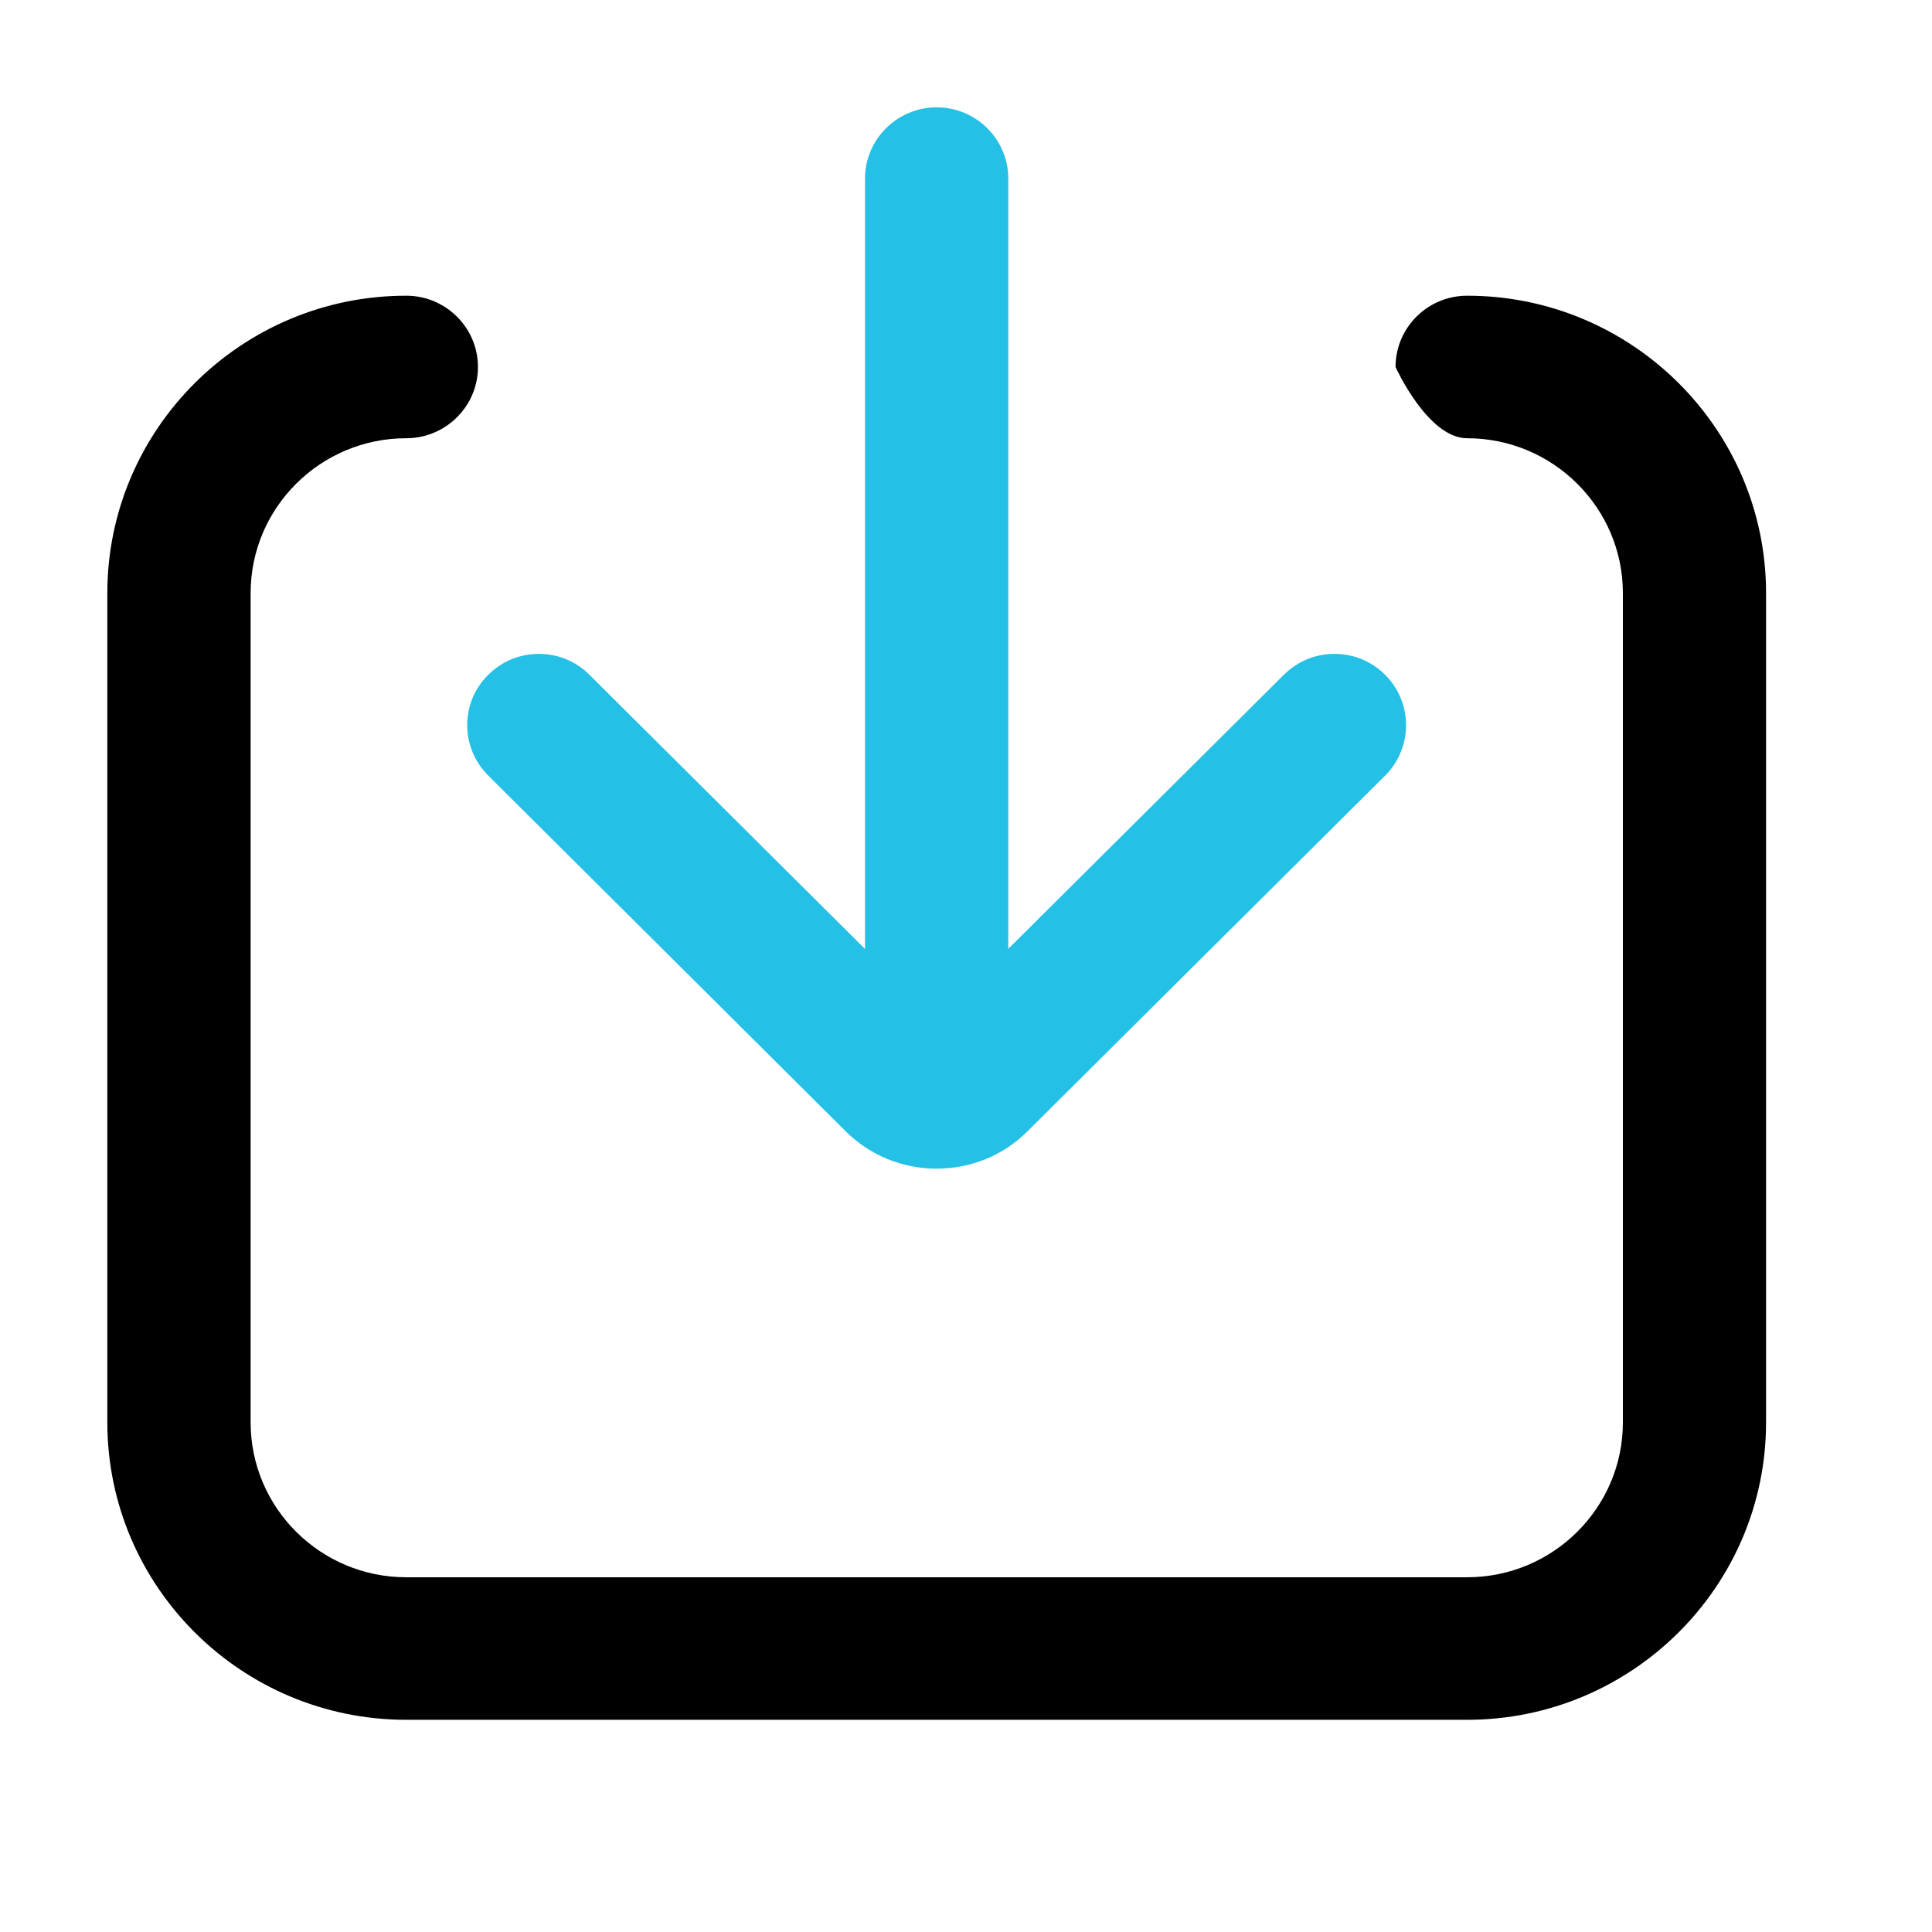
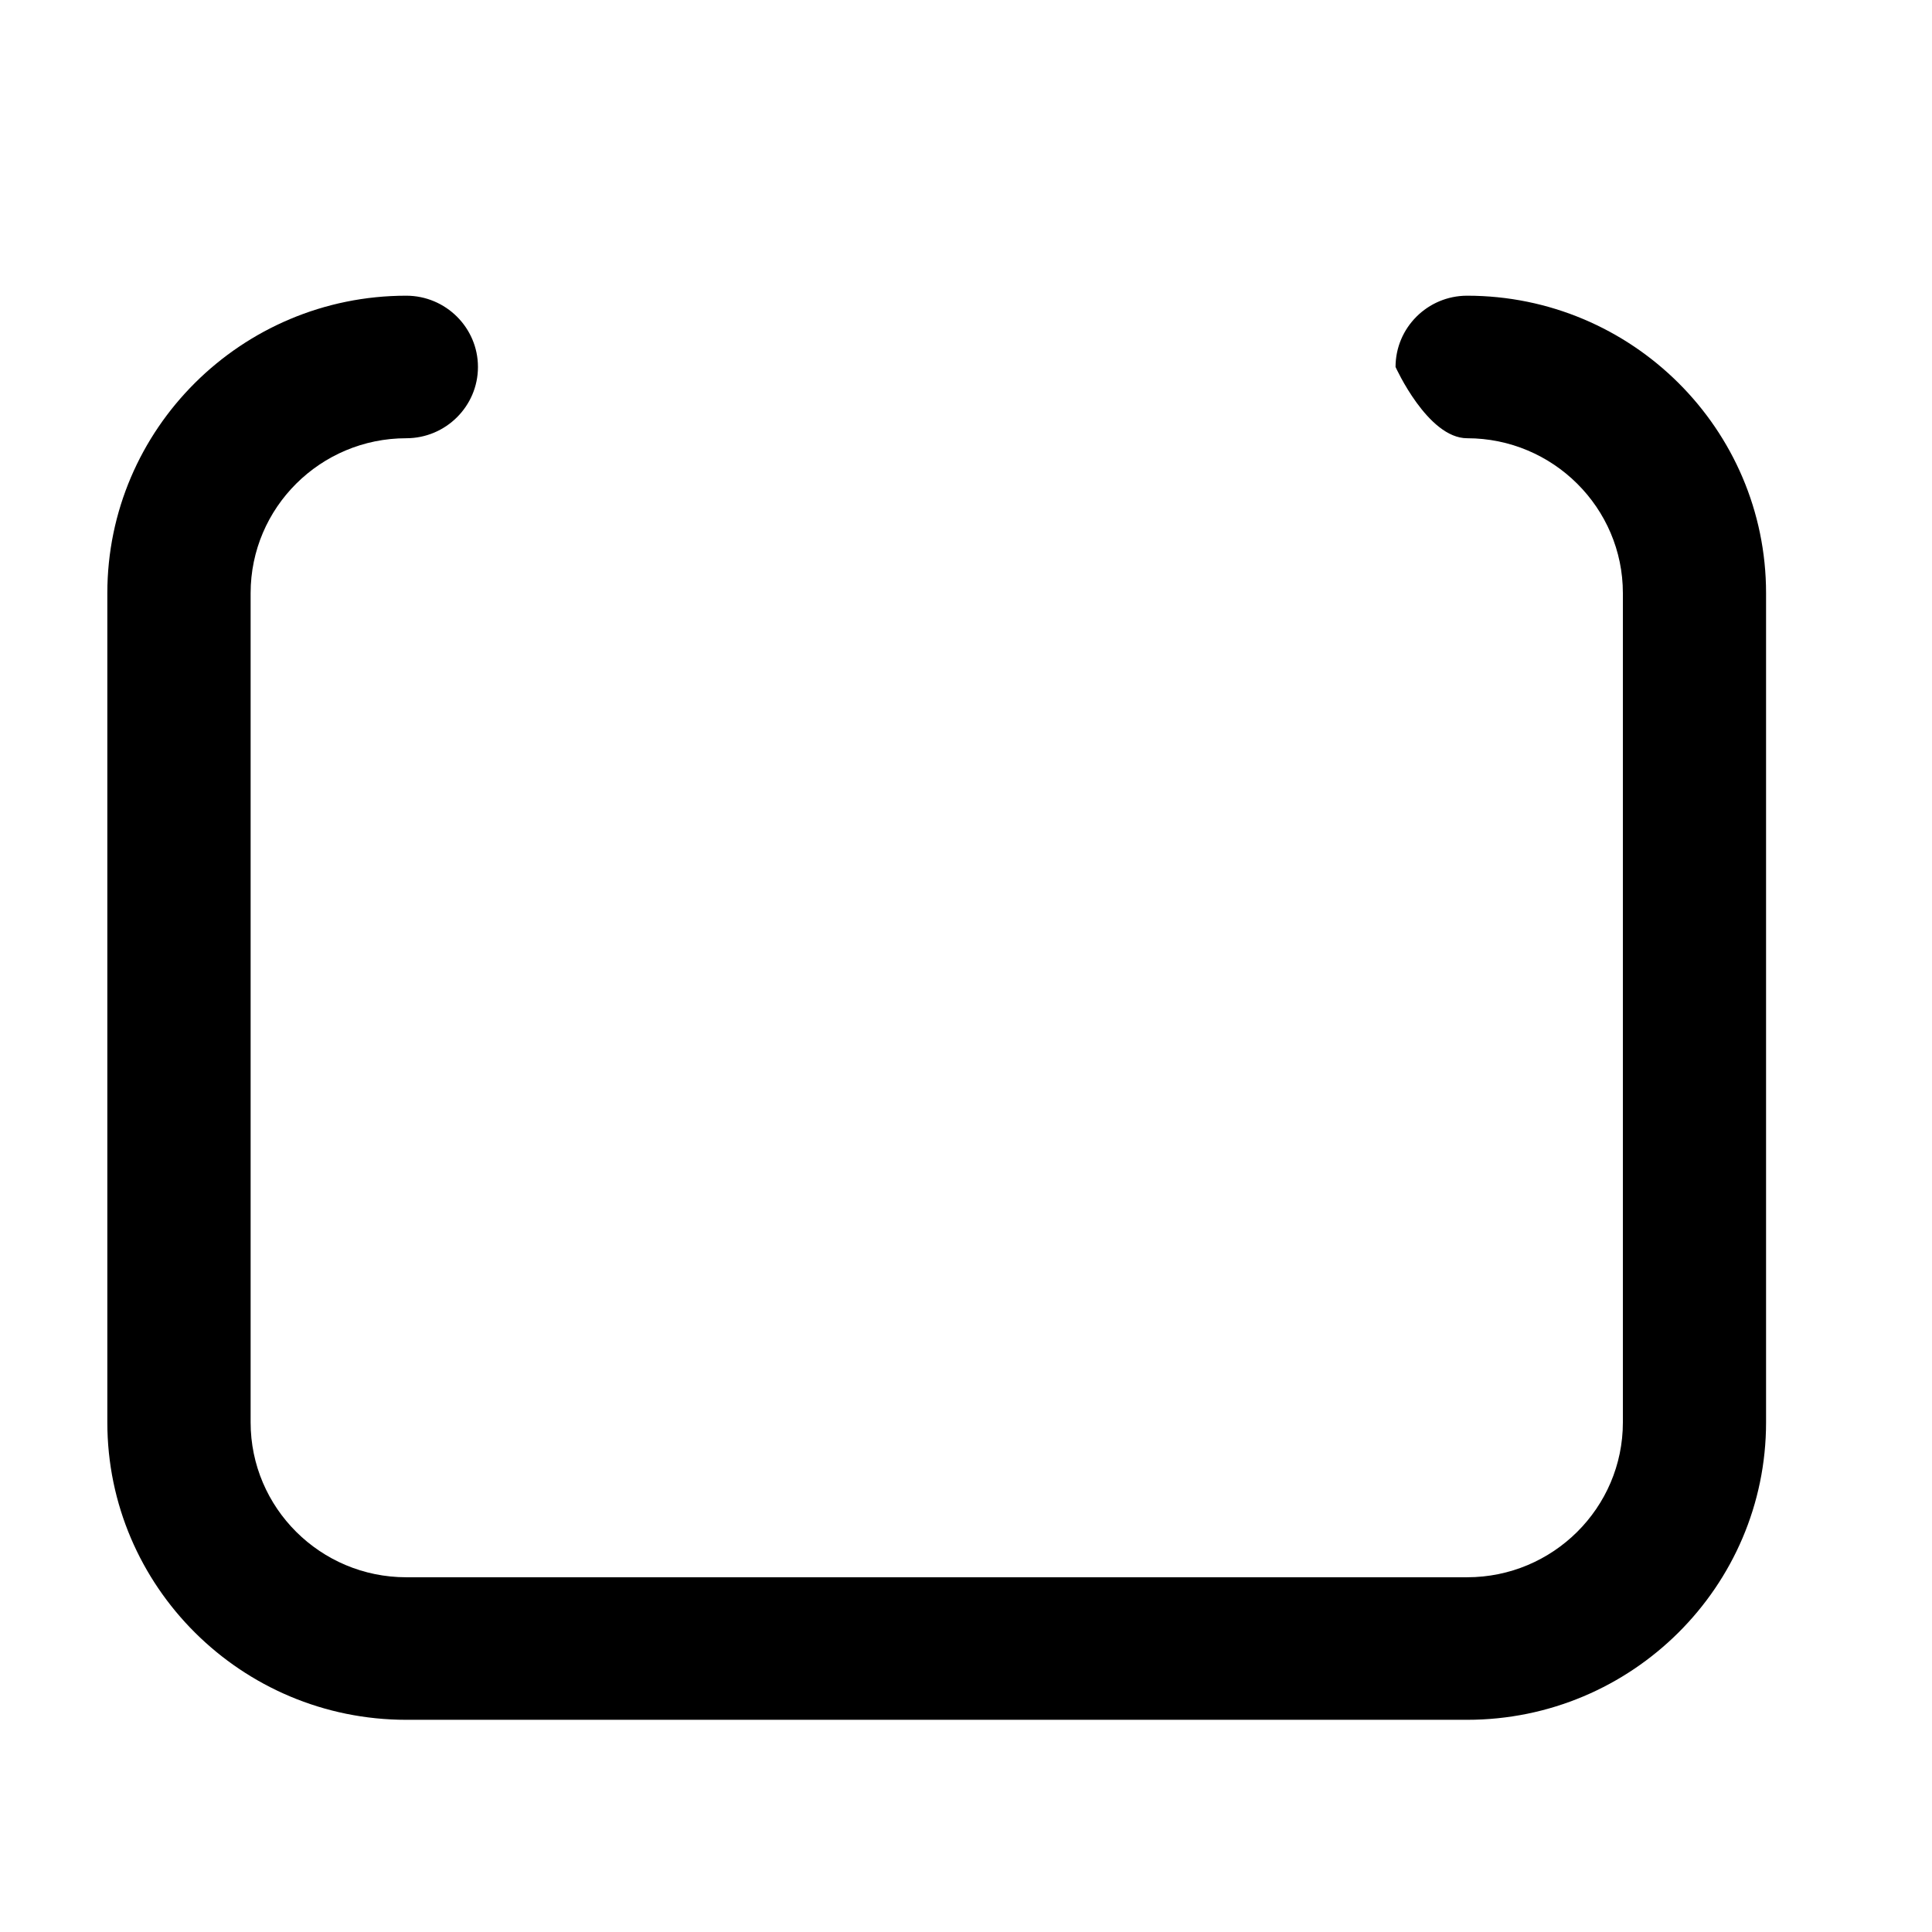
<svg xmlns="http://www.w3.org/2000/svg" width="18" height="18" viewBox="0 0 18 18" fill="none">
  <g mask="url(#mask-197_61)">
    <path d="M13.669 2.755C13.301 2.755 13.002 3.053 13.002 3.419C13.002 3.419 13.301 4.083 13.669 4.083C14.469 4.083 15.12 4.731 15.12 5.526L15.12 13.252C15.12 14.048 14.469 14.695 13.669 14.695L3.785 14.695C2.985 14.695 2.335 14.048 2.335 13.252L2.335 5.526C2.335 4.73 2.985 4.083 3.785 4.083C4.153 4.083 4.453 3.785 4.453 3.419C4.453 3.053 4.153 2.755 3.785 2.755C2.249 2.755 1 3.998 1 5.526L1 13.252C1 14.78 2.249 16.023 3.785 16.023L13.669 16.023C15.205 16.023 16.454 14.78 16.454 13.252L16.454 5.526C16.454 3.998 15.205 2.755 13.669 2.755Z" fill="#000000">
- </path>
-     <path d="M4.549 7.226L7.88 10.541C8.106 10.765 8.407 10.888 8.727 10.888C9.047 10.888 9.348 10.765 9.573 10.54L12.905 7.226C13.165 6.967 13.165 6.546 12.905 6.287C12.779 6.161 12.611 6.092 12.433 6.092C12.255 6.092 12.088 6.161 11.961 6.287L9.394 8.84L9.394 1.664C9.394 1.298 9.095 1 8.727 1C8.359 1 8.059 1.298 8.059 1.664L8.059 8.841L5.492 6.287C5.366 6.161 5.199 6.092 5.02 6.092C4.842 6.092 4.675 6.161 4.549 6.287C4.422 6.412 4.353 6.579 4.353 6.756C4.353 6.933 4.423 7.1 4.549 7.226Z" fill="#25C0E5">
</path>
  </g>
  <defs>
    <mask id="mask-197_61" style="mask-type:alpha" maskUnits="userSpaceOnUse">
      <rect x="0" y="0" width="18" height="18" fill="#CCCCCC">
</rect>
    </mask>
  </defs>
</svg>